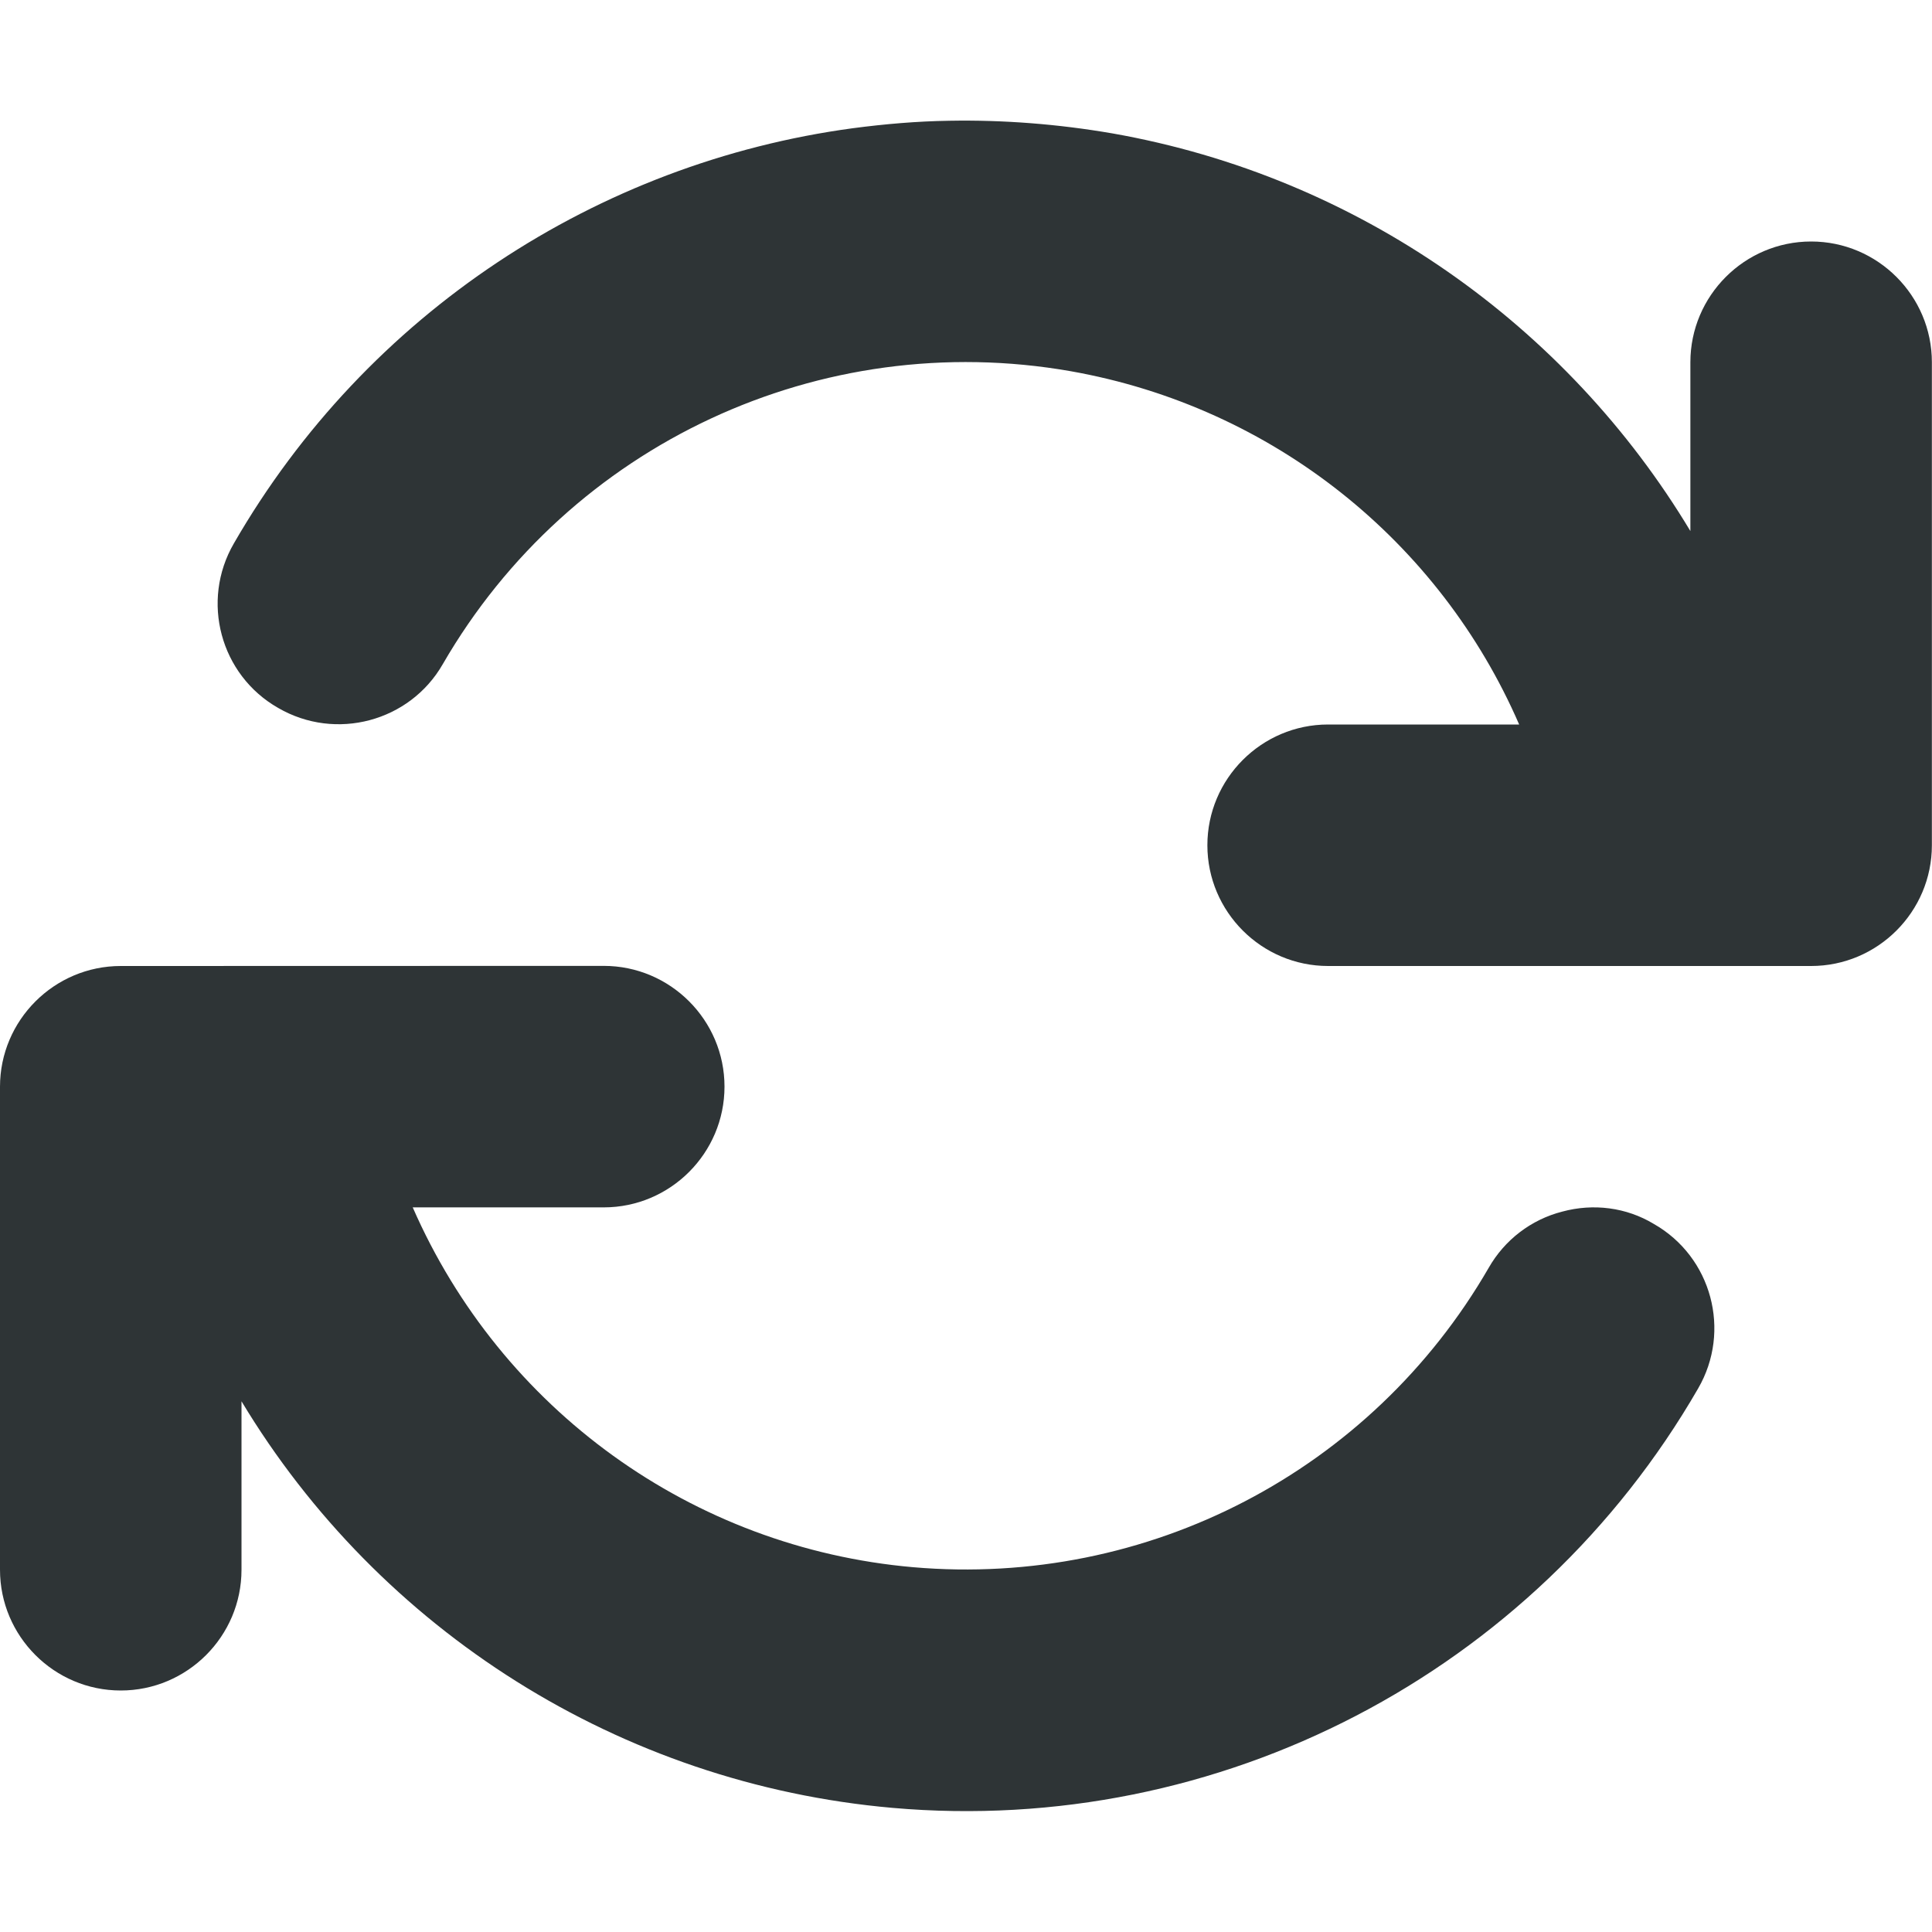
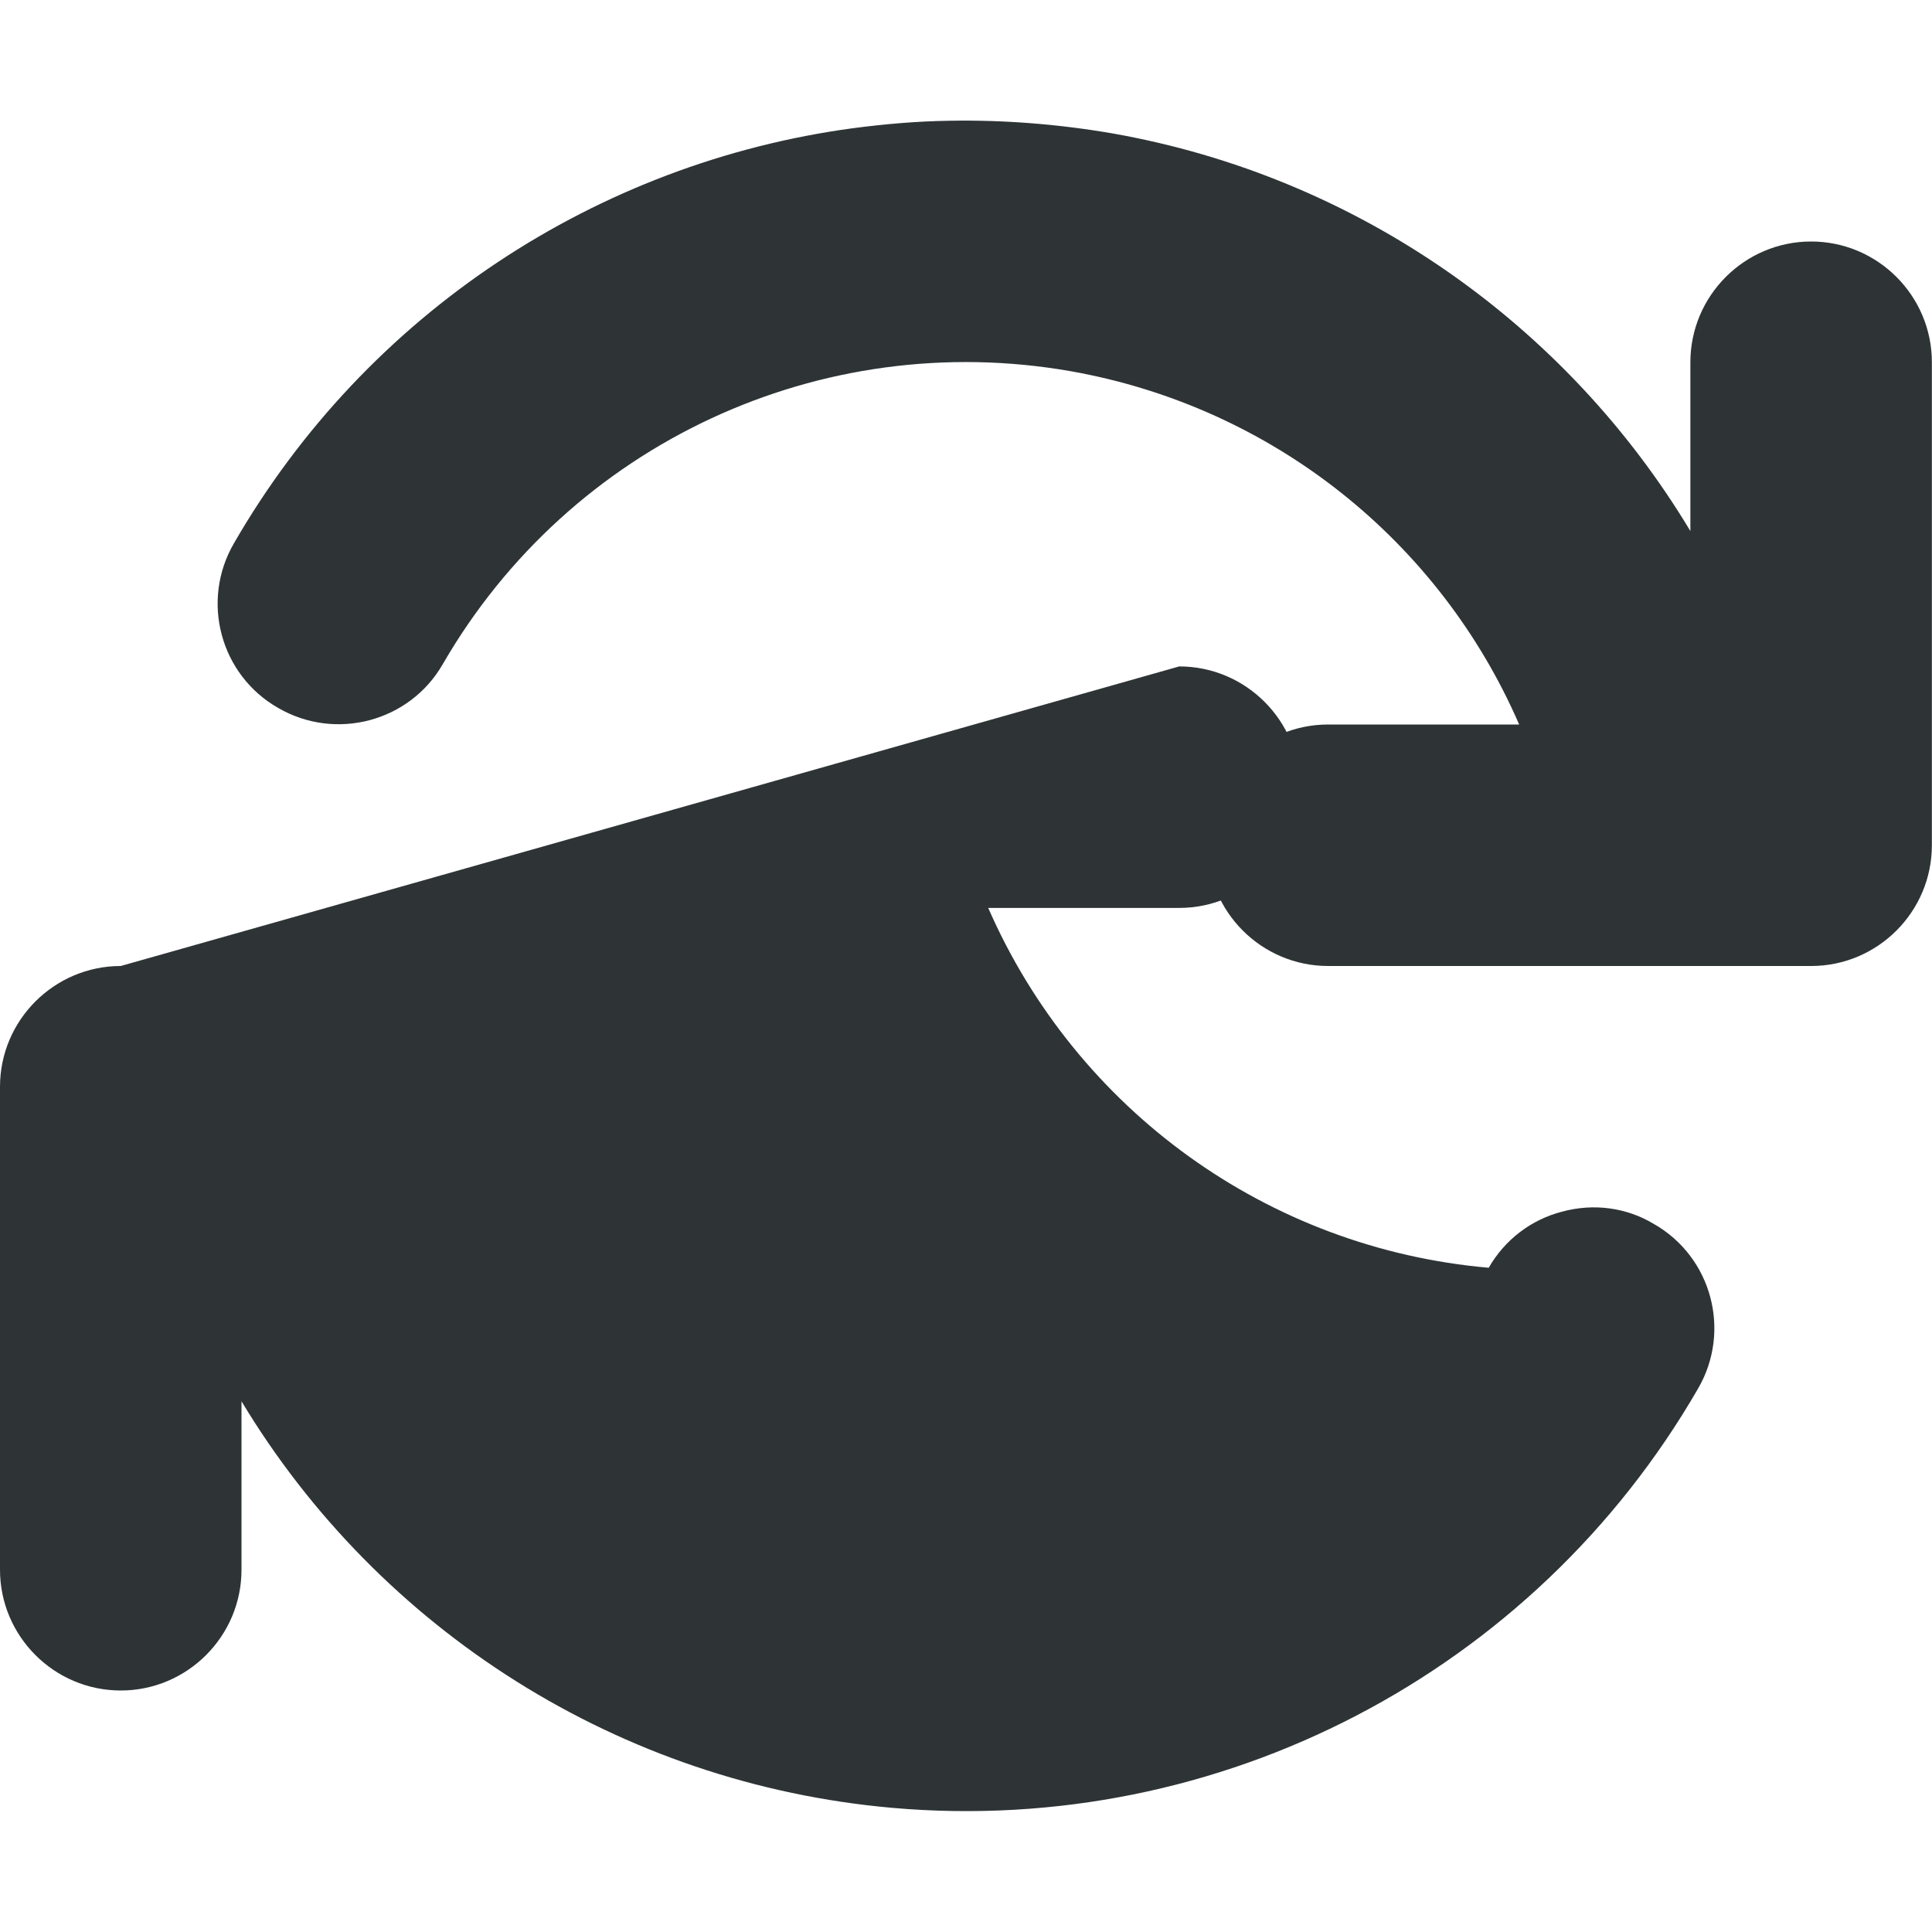
<svg xmlns="http://www.w3.org/2000/svg" height="16px" viewBox="0 0 16 16" width="16px">
-   <path d="m 7.863 1 c -0.27 0.004 -0.535 0.027 -0.801 0.062 c -2.109 0.285 -4.023 1.527 -5.125 3.438 c -0.277 0.477 -0.113 1.09 0.367 1.363 c 0.477 0.277 1.09 0.113 1.363 -0.363 c 1.055 -1.824 3.129 -2.789 5.199 -2.426 c 1.68 0.297 3.059 1.414 3.715 2.926 h -1.582 c -0.551 0 -1 0.449 -1 1 s 0.449 1 1 1 h 4 c 0.551 0 1 -0.449 1 -1 v -4 c 0 -0.551 -0.449 -1 -1 -1 s -1 0.449 -1 1 v 1.398 c -1.023 -1.703 -2.75 -2.934 -4.785 -3.293 c -0.453 -0.078 -0.906 -0.113 -1.352 -0.105 z m -6.863 7 c -0.551 0 -1 0.449 -1 1 v 4 c 0 0.551 0.449 1 1 1 s 1 -0.449 1 -1 v -1.395 c 1.141 1.895 3.133 3.168 5.391 3.367 c 2.707 0.238 5.312 -1.117 6.672 -3.473 c 0.277 -0.477 0.113 -1.09 -0.367 -1.363 c -0.227 -0.137 -0.5 -0.172 -0.758 -0.102 c -0.258 0.066 -0.477 0.234 -0.609 0.465 c -0.973 1.684 -2.824 2.648 -4.766 2.48 c -1.832 -0.16 -3.414 -1.309 -4.145 -2.98 h 1.582 c 0.551 0 1 -0.449 1 -1 s -0.449 -1 -1 -1 z m 0 0" fill="#2e3436" />
+   <path d="m 7.863 1 c -0.27 0.004 -0.535 0.027 -0.801 0.062 c -2.109 0.285 -4.023 1.527 -5.125 3.438 c -0.277 0.477 -0.113 1.09 0.367 1.363 c 0.477 0.277 1.09 0.113 1.363 -0.363 c 1.055 -1.824 3.129 -2.789 5.199 -2.426 c 1.68 0.297 3.059 1.414 3.715 2.926 h -1.582 c -0.551 0 -1 0.449 -1 1 s 0.449 1 1 1 h 4 c 0.551 0 1 -0.449 1 -1 v -4 c 0 -0.551 -0.449 -1 -1 -1 s -1 0.449 -1 1 v 1.398 c -1.023 -1.703 -2.75 -2.934 -4.785 -3.293 c -0.453 -0.078 -0.906 -0.113 -1.352 -0.105 z m -6.863 7 c -0.551 0 -1 0.449 -1 1 v 4 c 0 0.551 0.449 1 1 1 s 1 -0.449 1 -1 v -1.395 c 1.141 1.895 3.133 3.168 5.391 3.367 c 2.707 0.238 5.312 -1.117 6.672 -3.473 c 0.277 -0.477 0.113 -1.09 -0.367 -1.363 c -0.227 -0.137 -0.5 -0.172 -0.758 -0.102 c -0.258 0.066 -0.477 0.234 -0.609 0.465 c -1.832 -0.16 -3.414 -1.309 -4.145 -2.98 h 1.582 c 0.551 0 1 -0.449 1 -1 s -0.449 -1 -1 -1 z m 0 0" fill="#2e3436" />
</svg>